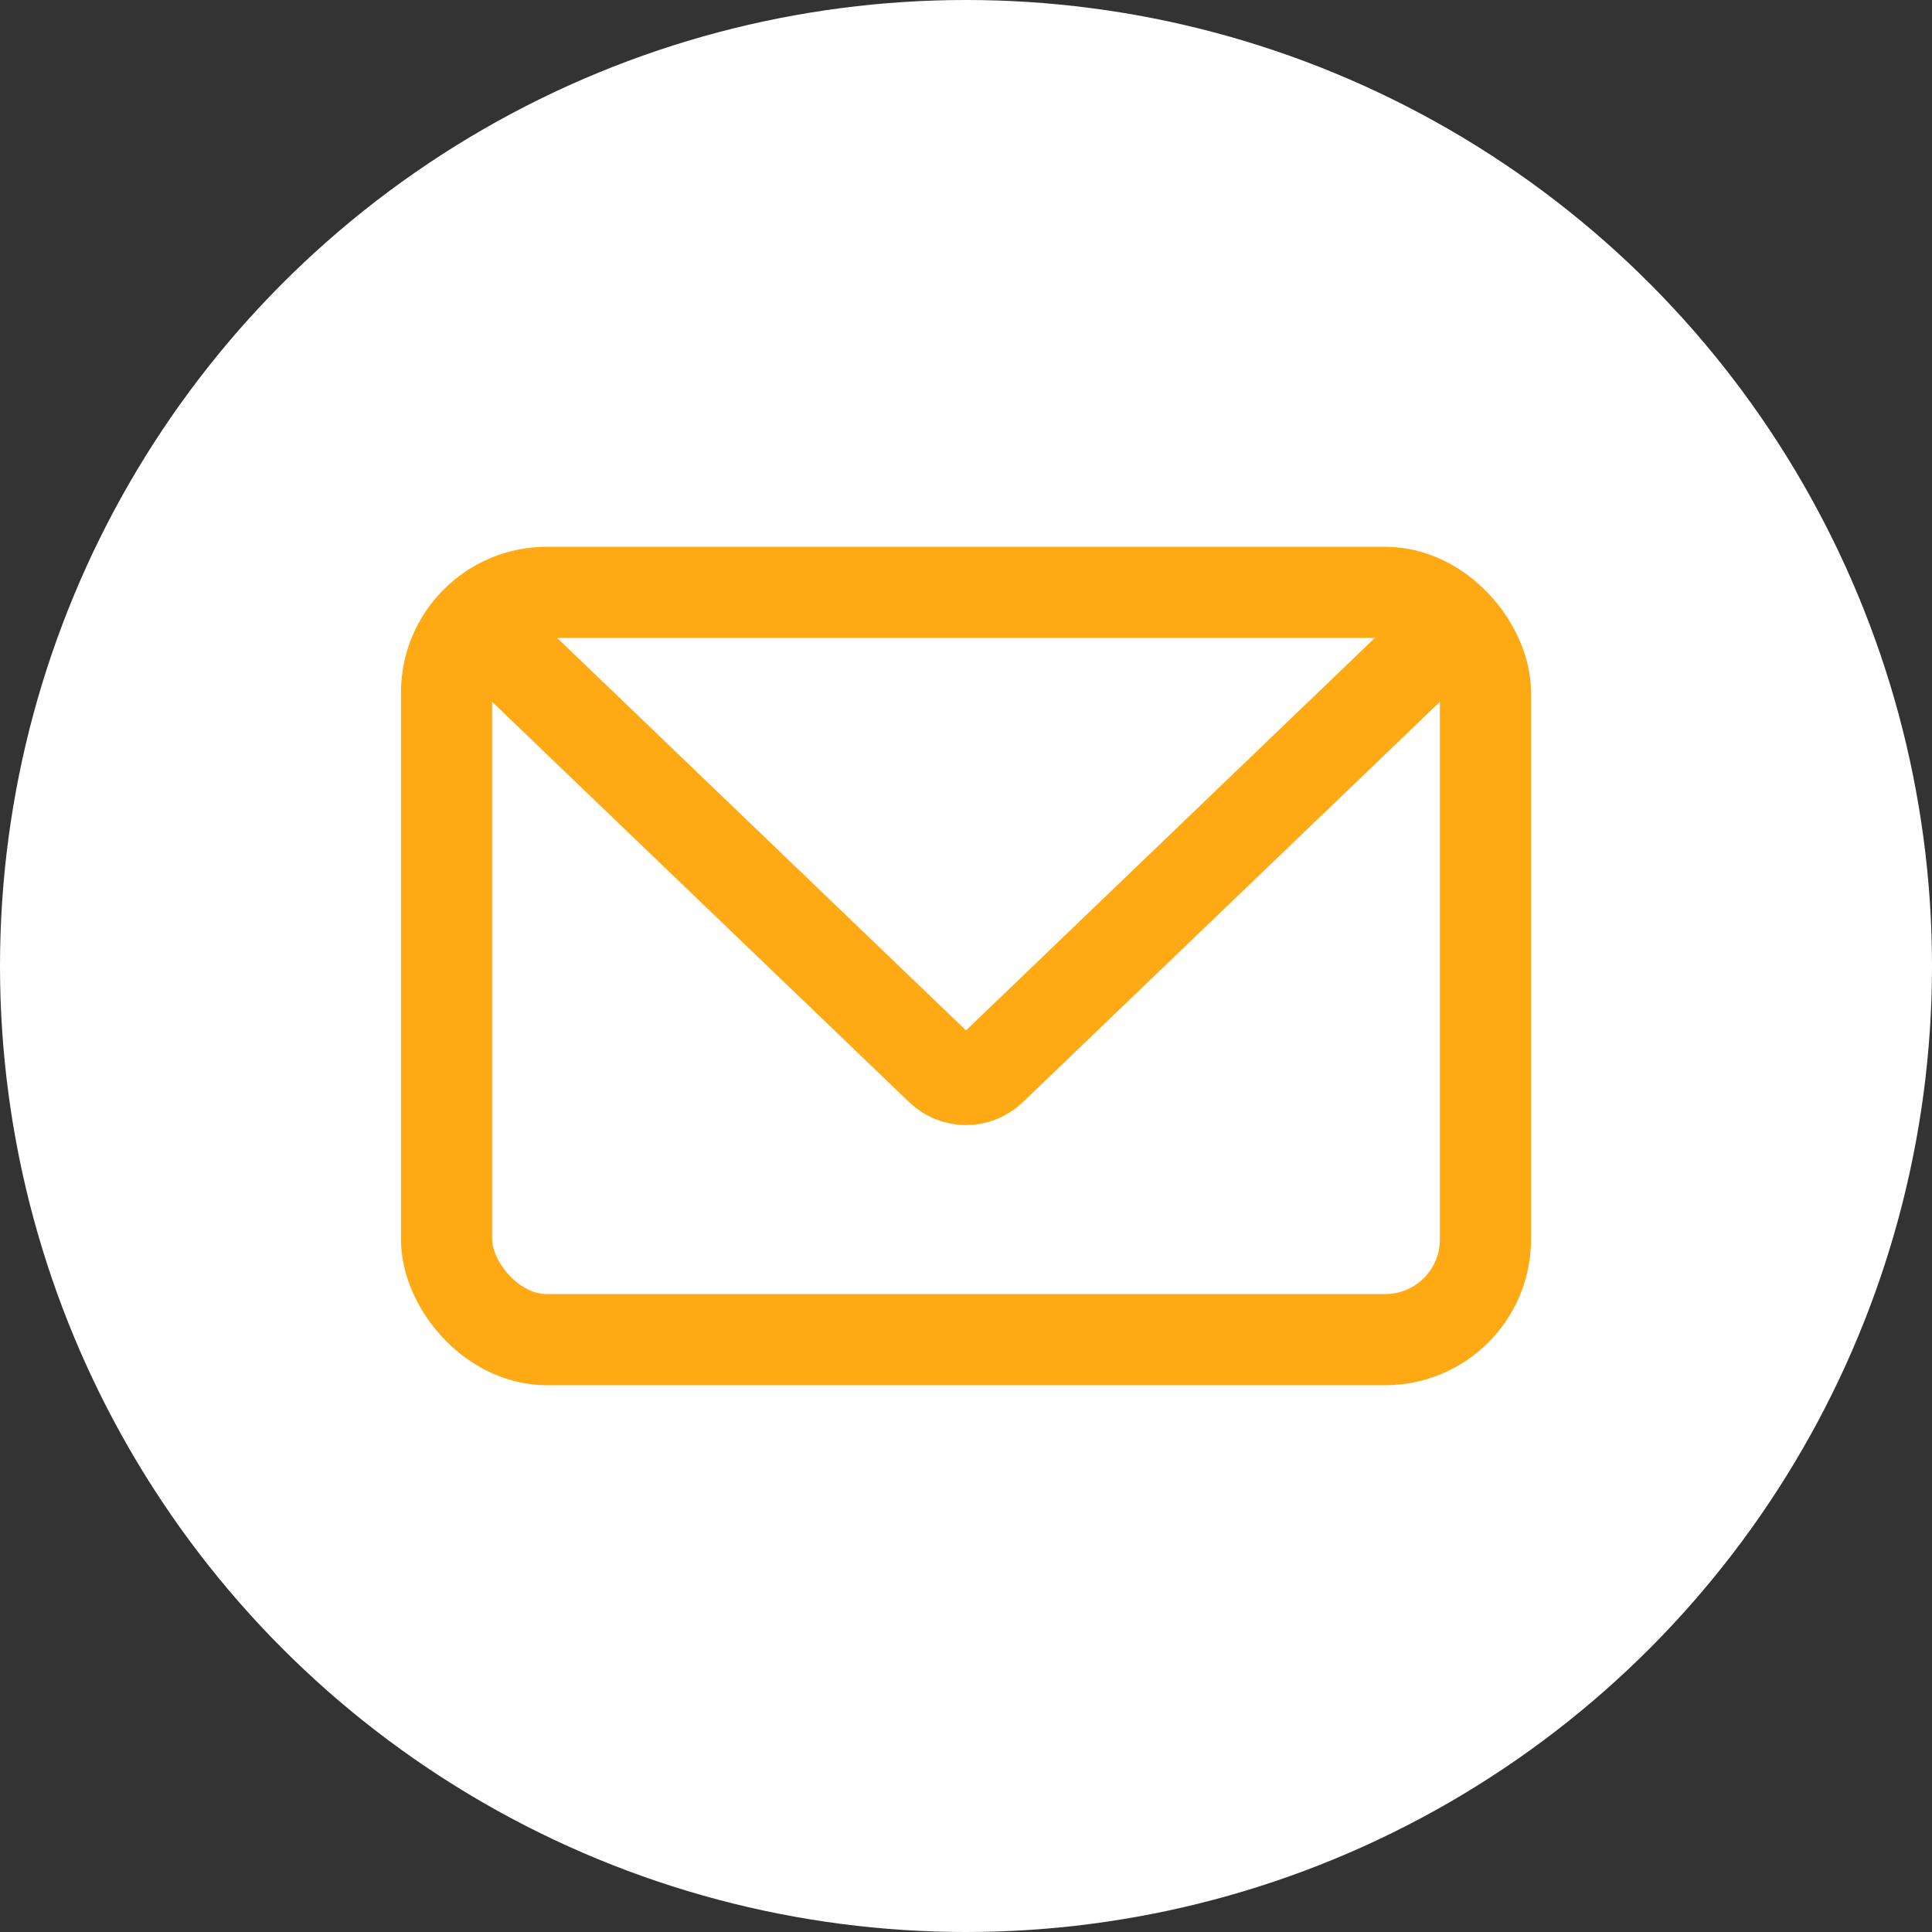
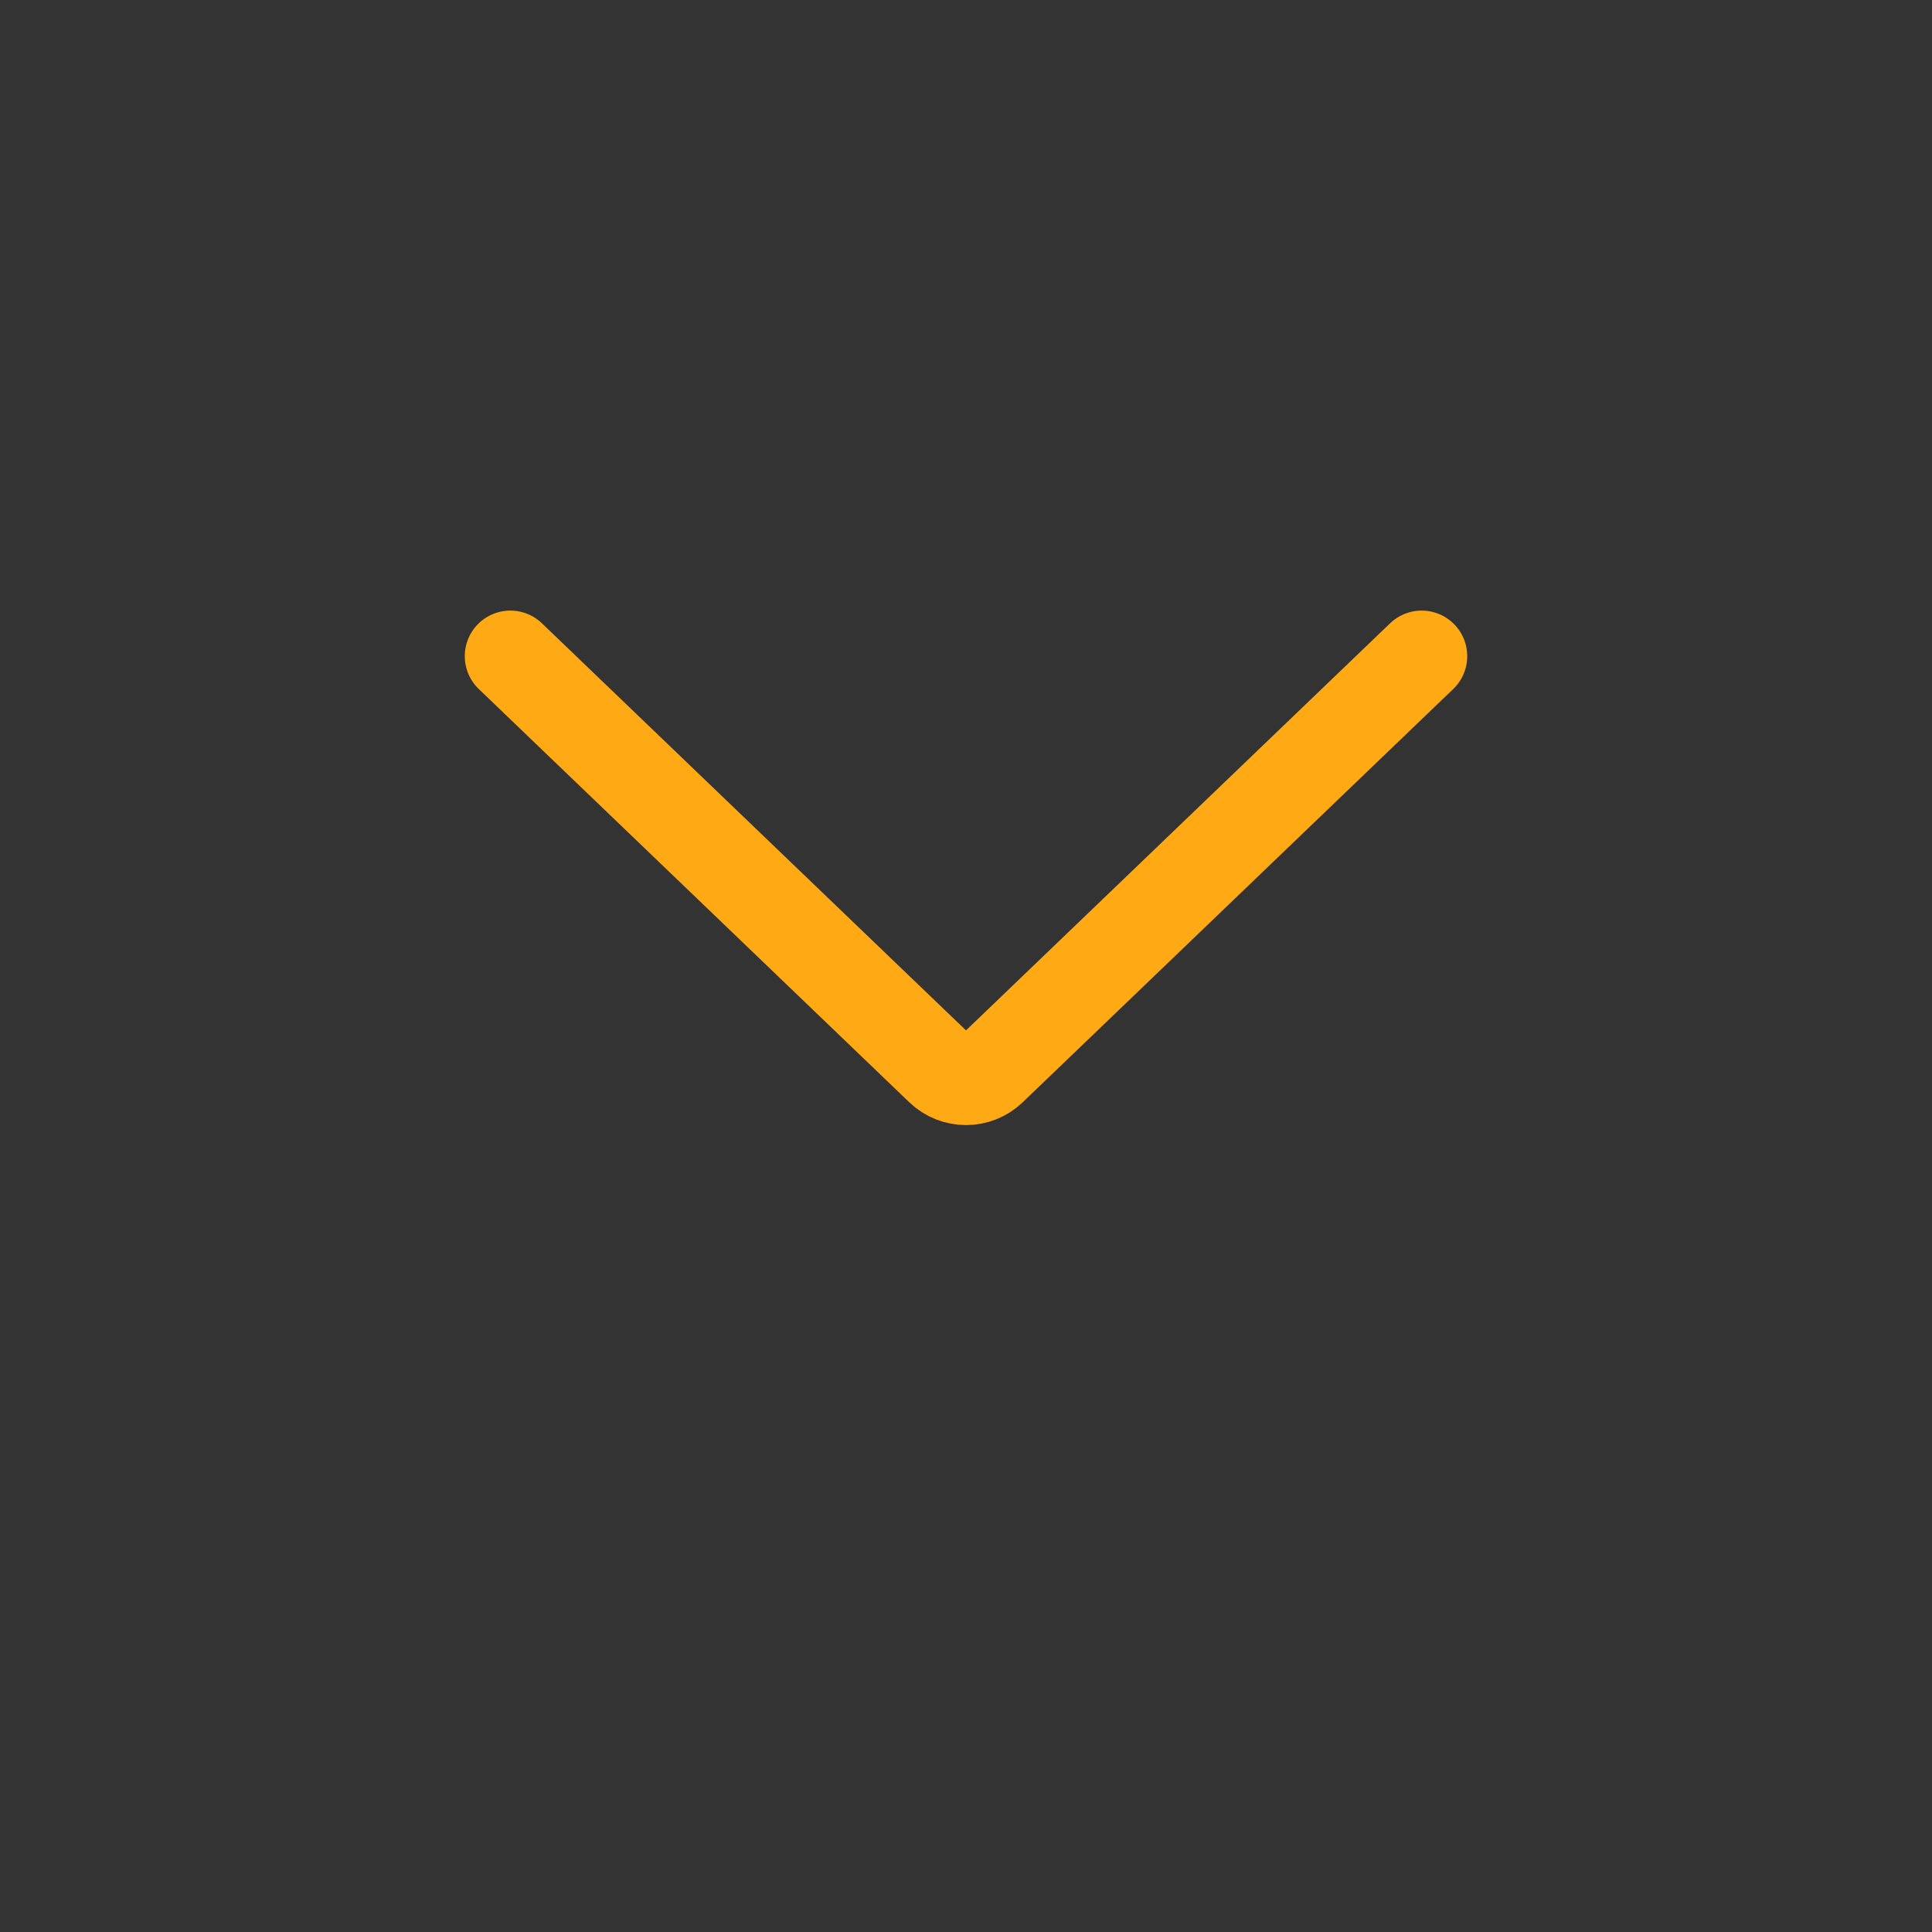
<svg xmlns="http://www.w3.org/2000/svg" width="53" height="53" viewBox="0 0 53 53" fill="none">
  <rect x="0" y="0" width="53" height="53" fill="#333333" stroke="none" />
-   <circle cx="26.5" cy="26.5" r="26.5" fill="white" />
-   <rect x="12.25" y="16.25" width="28.5" height="20.5" rx="2.75" stroke="#FFA914" stroke-width="2.5" />
  <path d="M14 18L25.808 29.335C26.194 29.707 26.806 29.707 27.192 29.335L39 18" stroke="#FFA914" stroke-width="2.5" stroke-linecap="round" />
</svg>